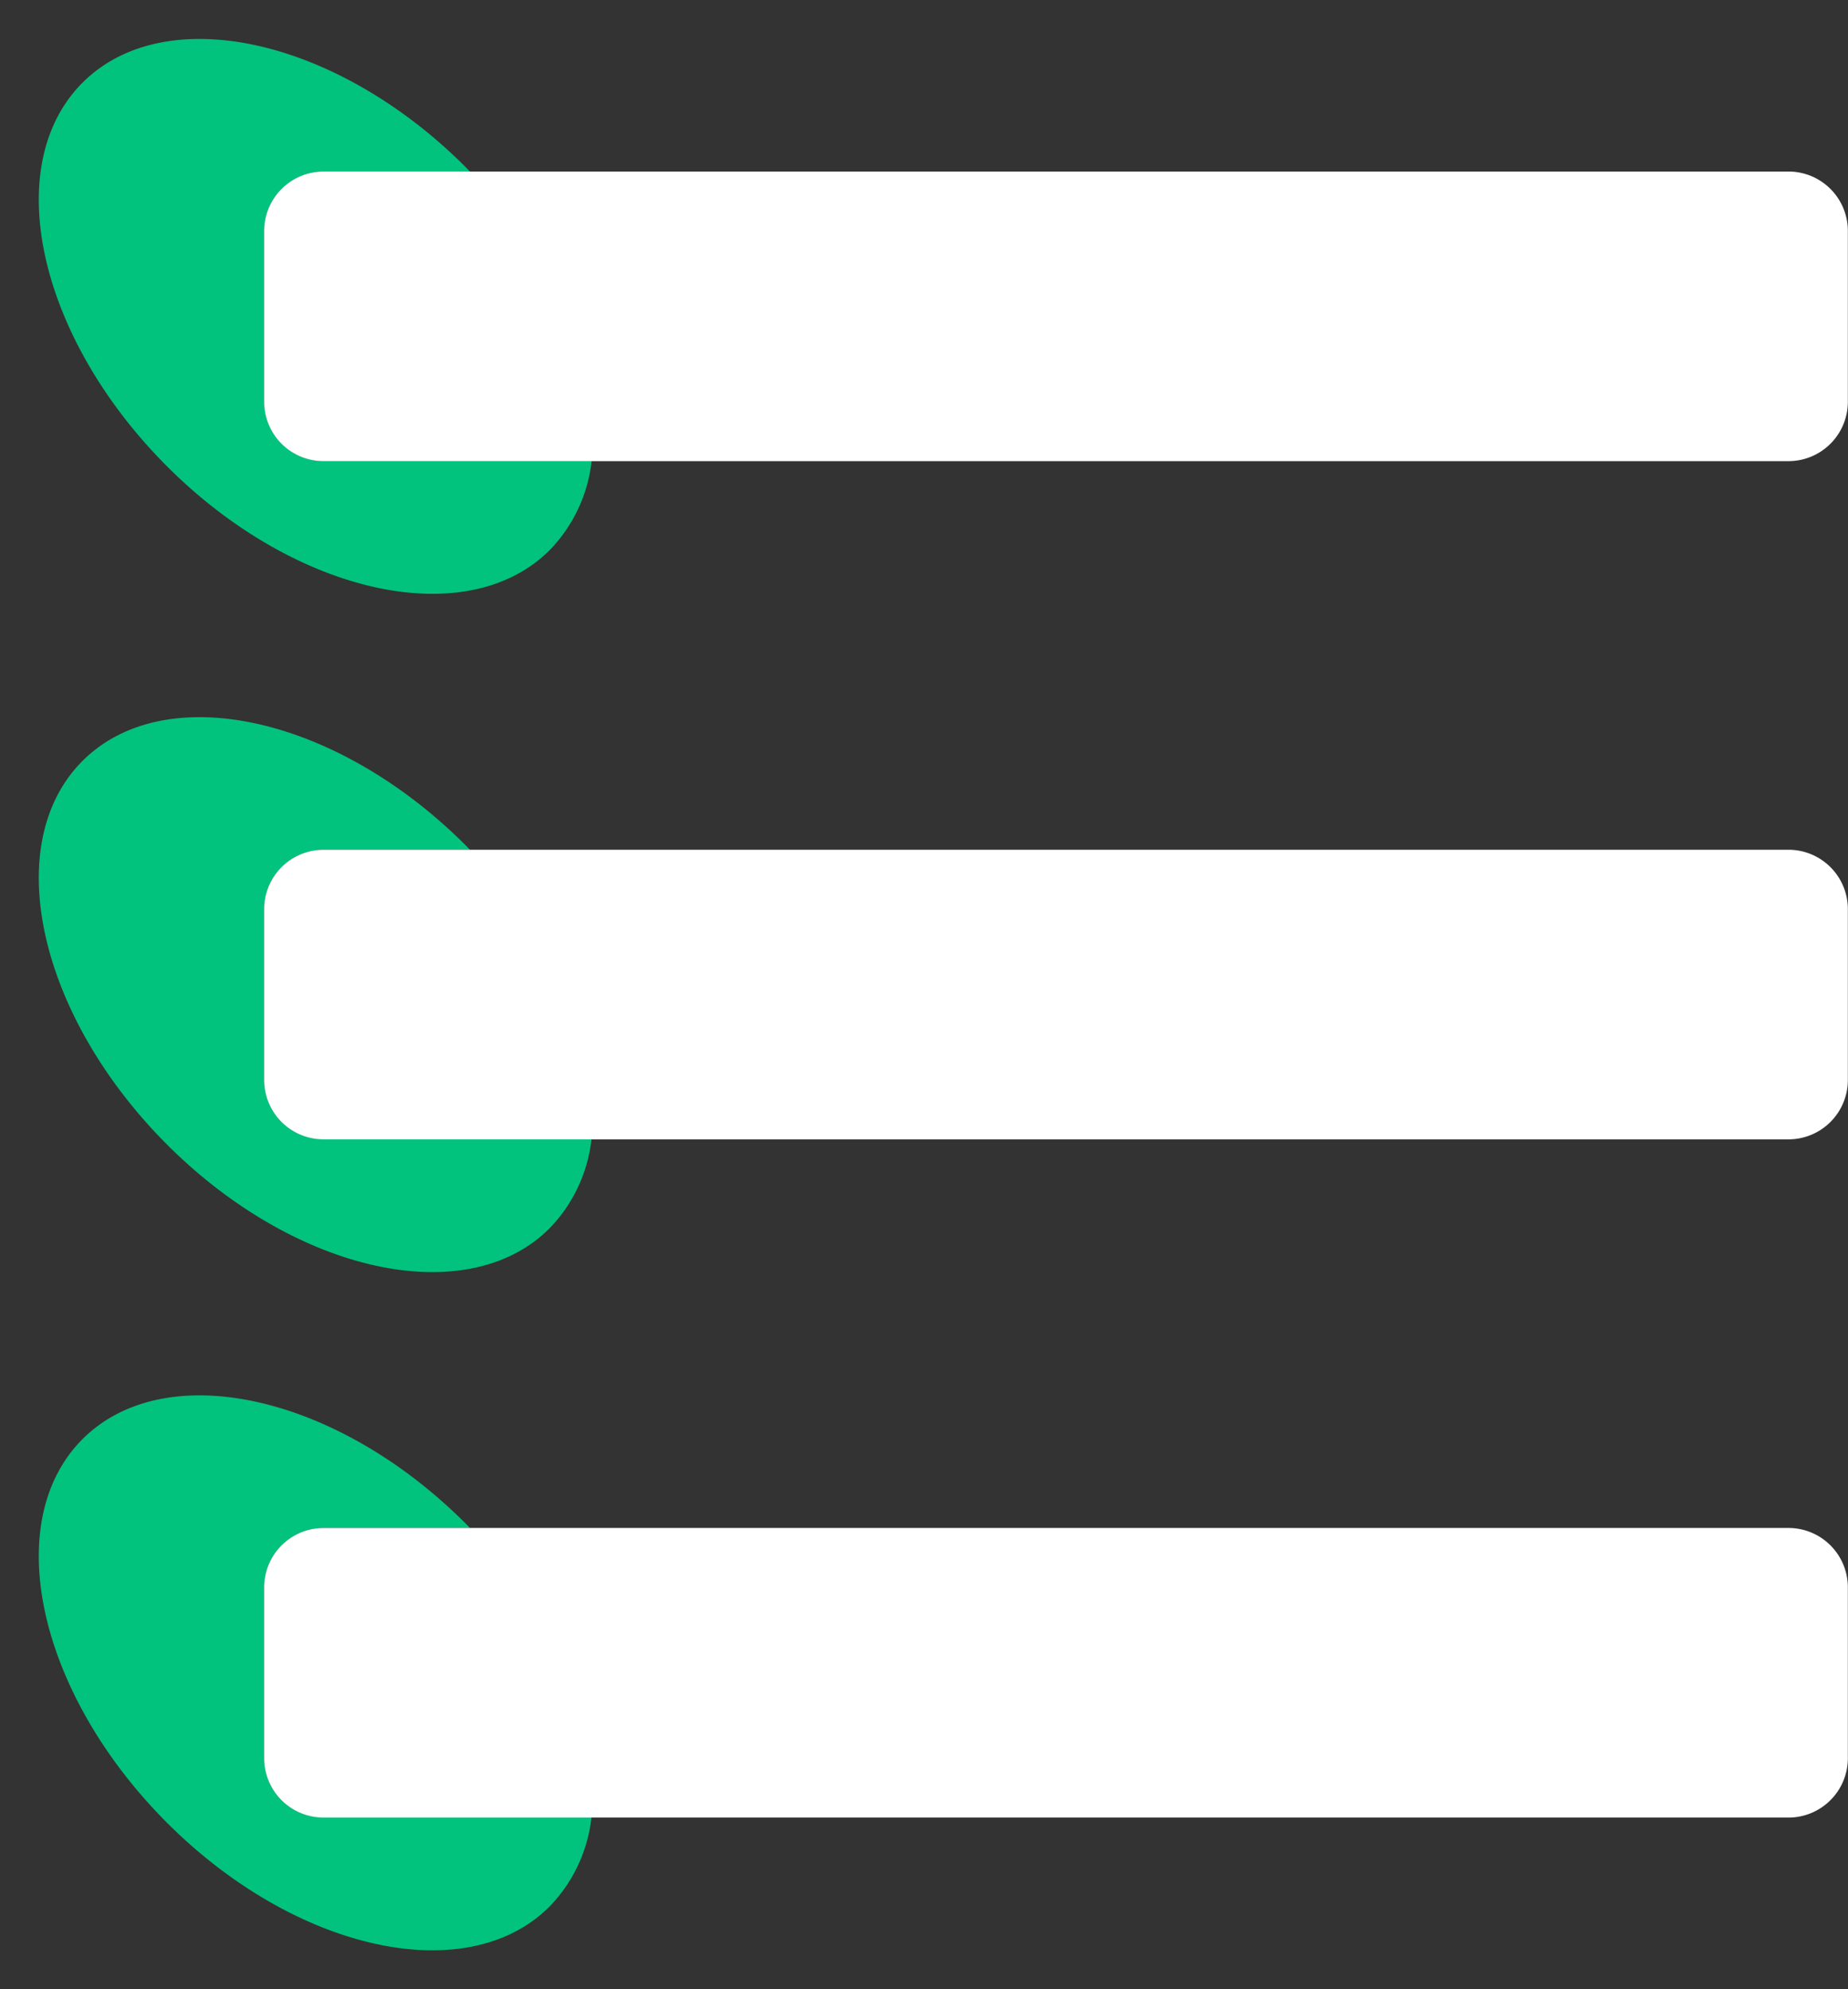
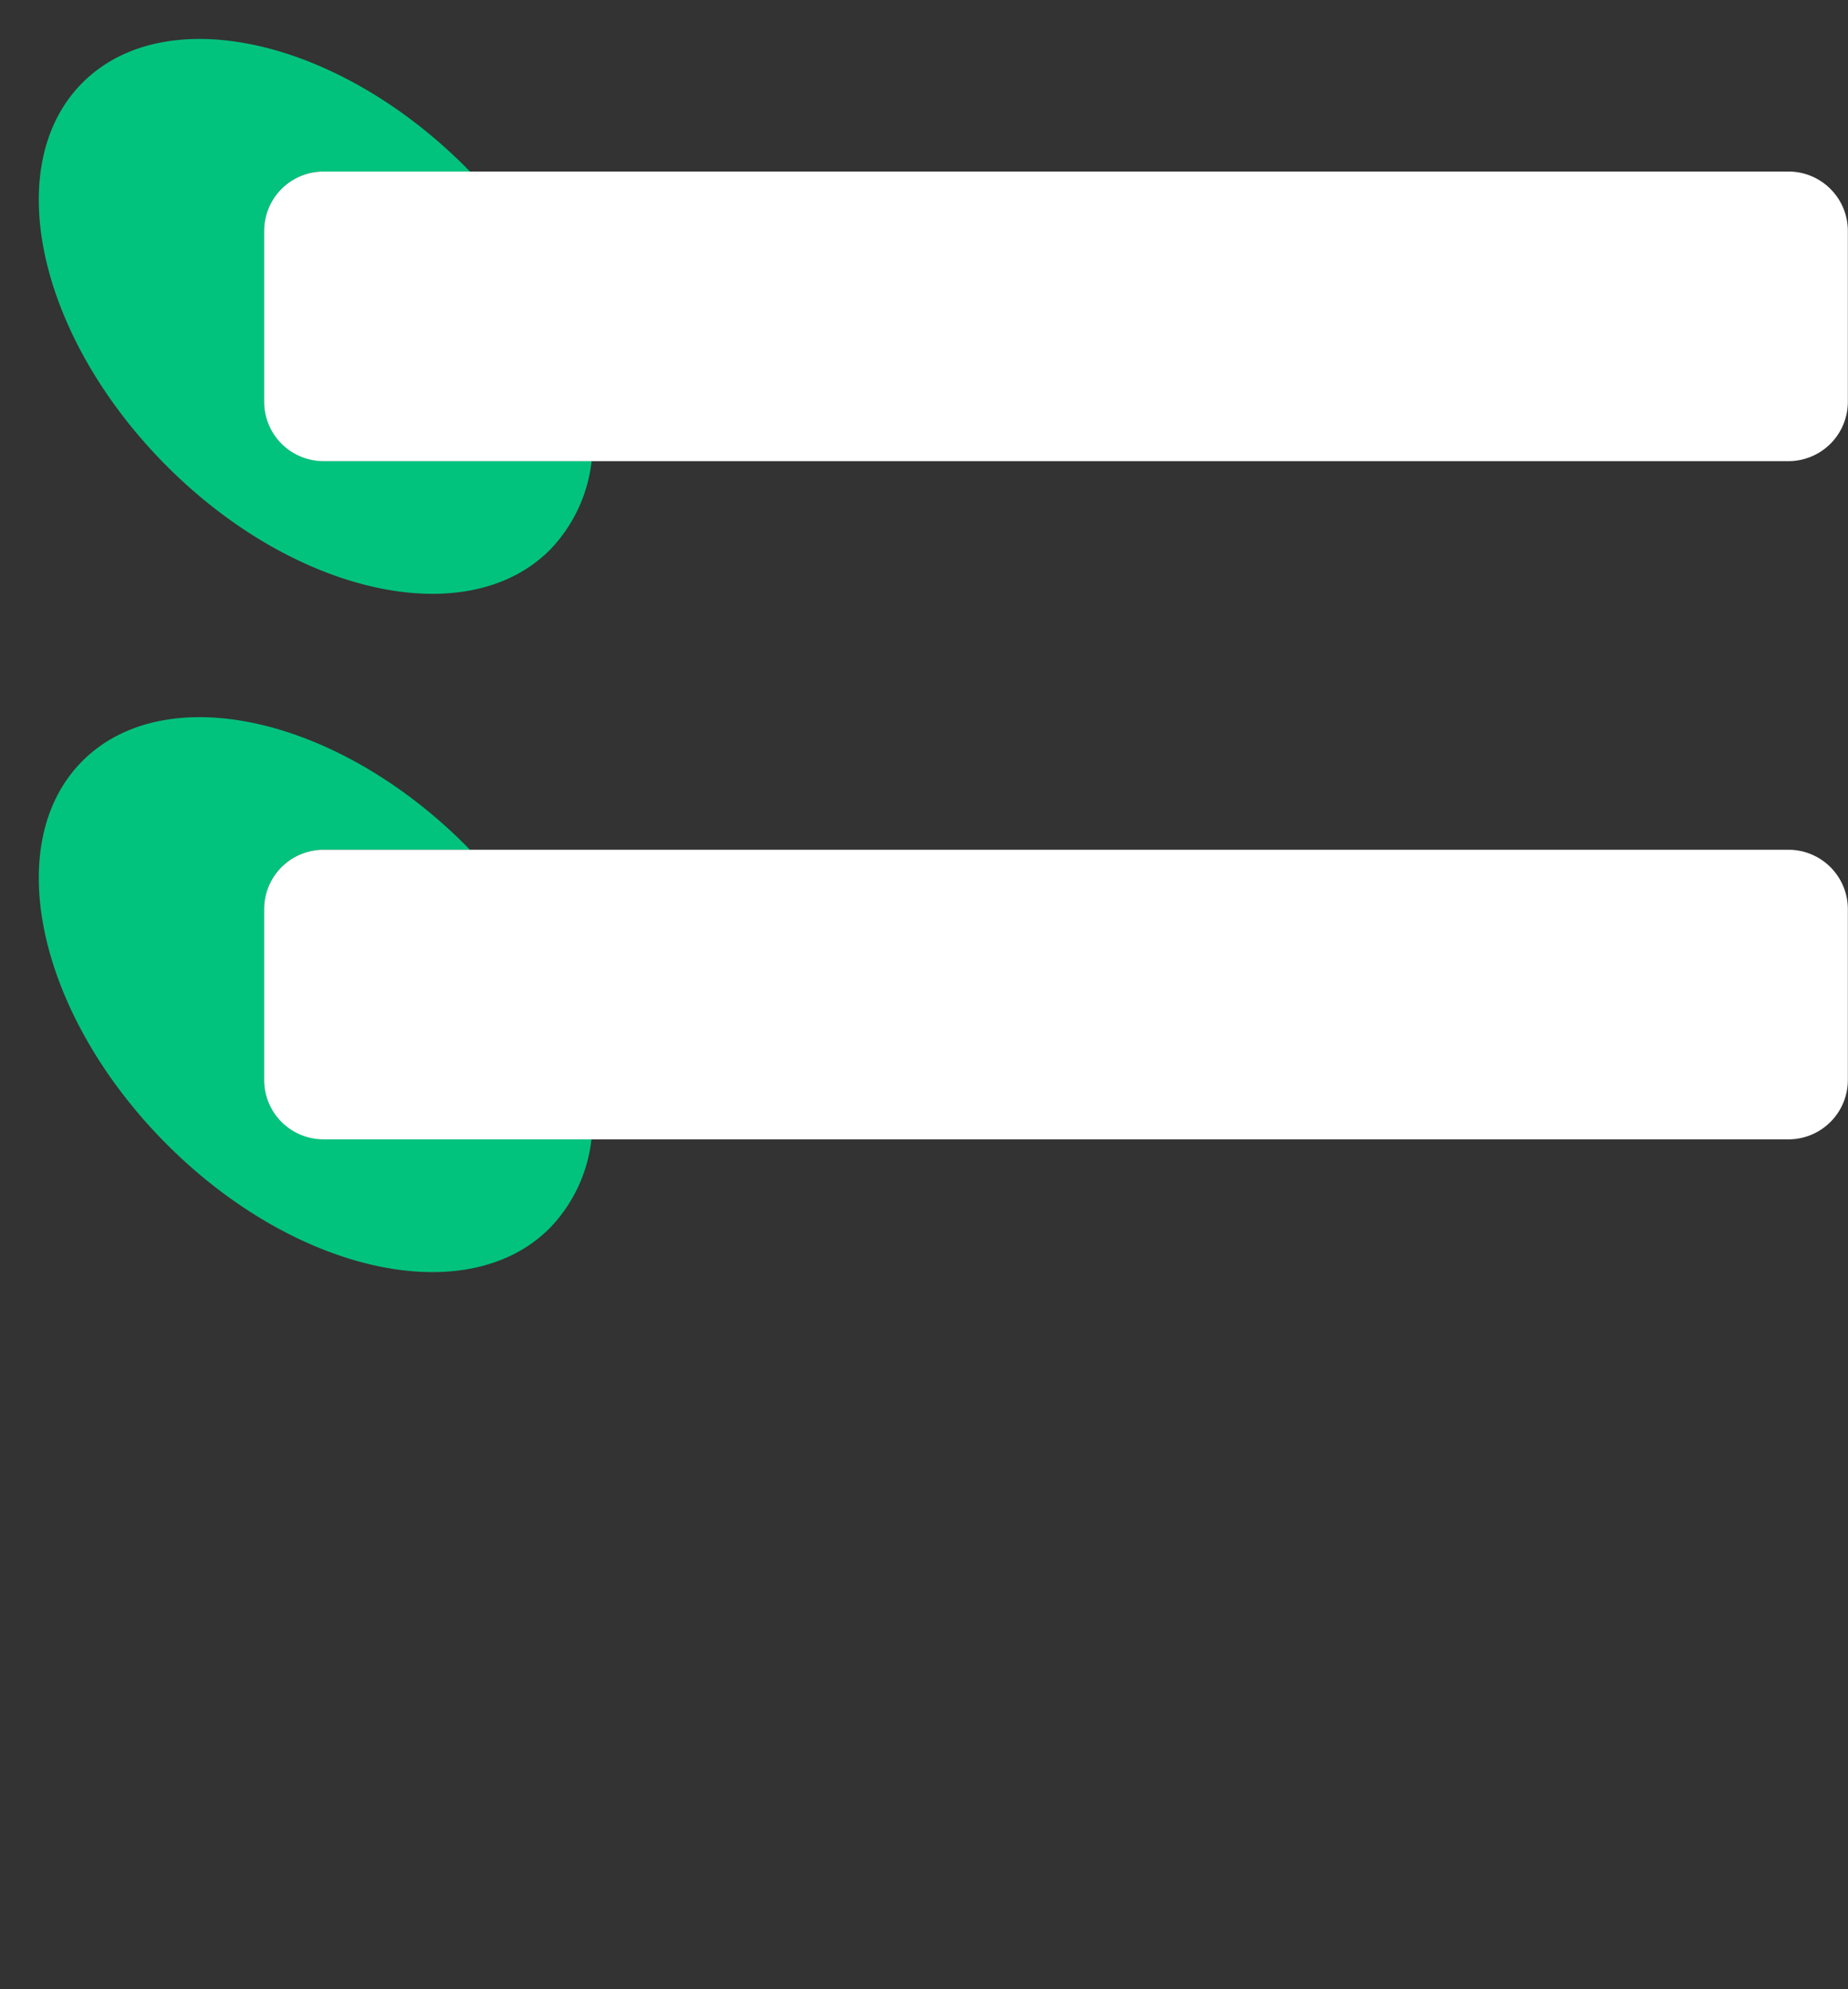
<svg xmlns="http://www.w3.org/2000/svg" data-name="Layer 1" fill="#000000" height="401.8" preserveAspectRatio="xMidYMid meet" version="1" viewBox="59.4 49.1 373.4 401.8" width="373.4" zoomAndPan="magnify">
  <rect x="59.4" y="49.1" width="373.4" height="401.8" fill="#333333" stroke="none" />
  <g id="change1_1">
    <path d="M170.48,160.21a30.65,30.65,0,0,0,8.46-18H124.77a12,12,0,0,1-12-12V95.75a12,12,0,0,1,12-12h29.58c-.3-.31-.59-.62-.9-.93-26.07-26.07-60.72-33.7-77.39-17s-9,51.31,17,77.39S153.81,176.88,170.48,160.21Z" fill="#02c37e" />
  </g>
  <g id="change1_2">
    <path d="M112.77,267.25v-34.5a12,12,0,0,1,12-12h29.58c-.3-.31-.59-.62-.9-.93-26.07-26.07-60.72-33.7-77.39-17s-9,51.31,17,77.39,60.72,33.7,77.39,17a30.65,30.65,0,0,0,8.46-18H124.77A12,12,0,0,1,112.77,267.25Z" fill="#02c37e" />
  </g>
  <g id="change1_3">
-     <path d="M112.77,404.25v-34.5a12,12,0,0,1,12-12h29.58c-.3-.31-.59-.62-.9-.93-26.07-26.07-60.72-33.7-77.39-17s-9,51.31,17,77.39,60.72,33.7,77.39,17a30.65,30.65,0,0,0,8.46-18H124.77A12,12,0,0,1,112.77,404.25Z" fill="#02c37e" />
-   </g>
+     </g>
  <g id="change2_1">
    <path d="M420.77,83.75h-296a12,12,0,0,0-12,12v34.5a12,12,0,0,0,12,12h296a12,12,0,0,0,12-12V95.75A12,12,0,0,0,420.77,83.75Z" fill="#ffffff" />
  </g>
  <g id="change2_2">
    <path d="M420.77,220.75h-296a12,12,0,0,0-12,12v34.5a12,12,0,0,0,12,12h296a12,12,0,0,0,12-12v-34.5A12,12,0,0,0,420.77,220.75Z" fill="#ffffff" />
  </g>
  <g id="change2_3">
-     <path d="M420.77,357.75h-296a12,12,0,0,0-12,12v34.5a12,12,0,0,0,12,12h296a12,12,0,0,0,12-12v-34.5A12,12,0,0,0,420.77,357.75Z" fill="#ffffff" />
-   </g>
+     </g>
</svg>